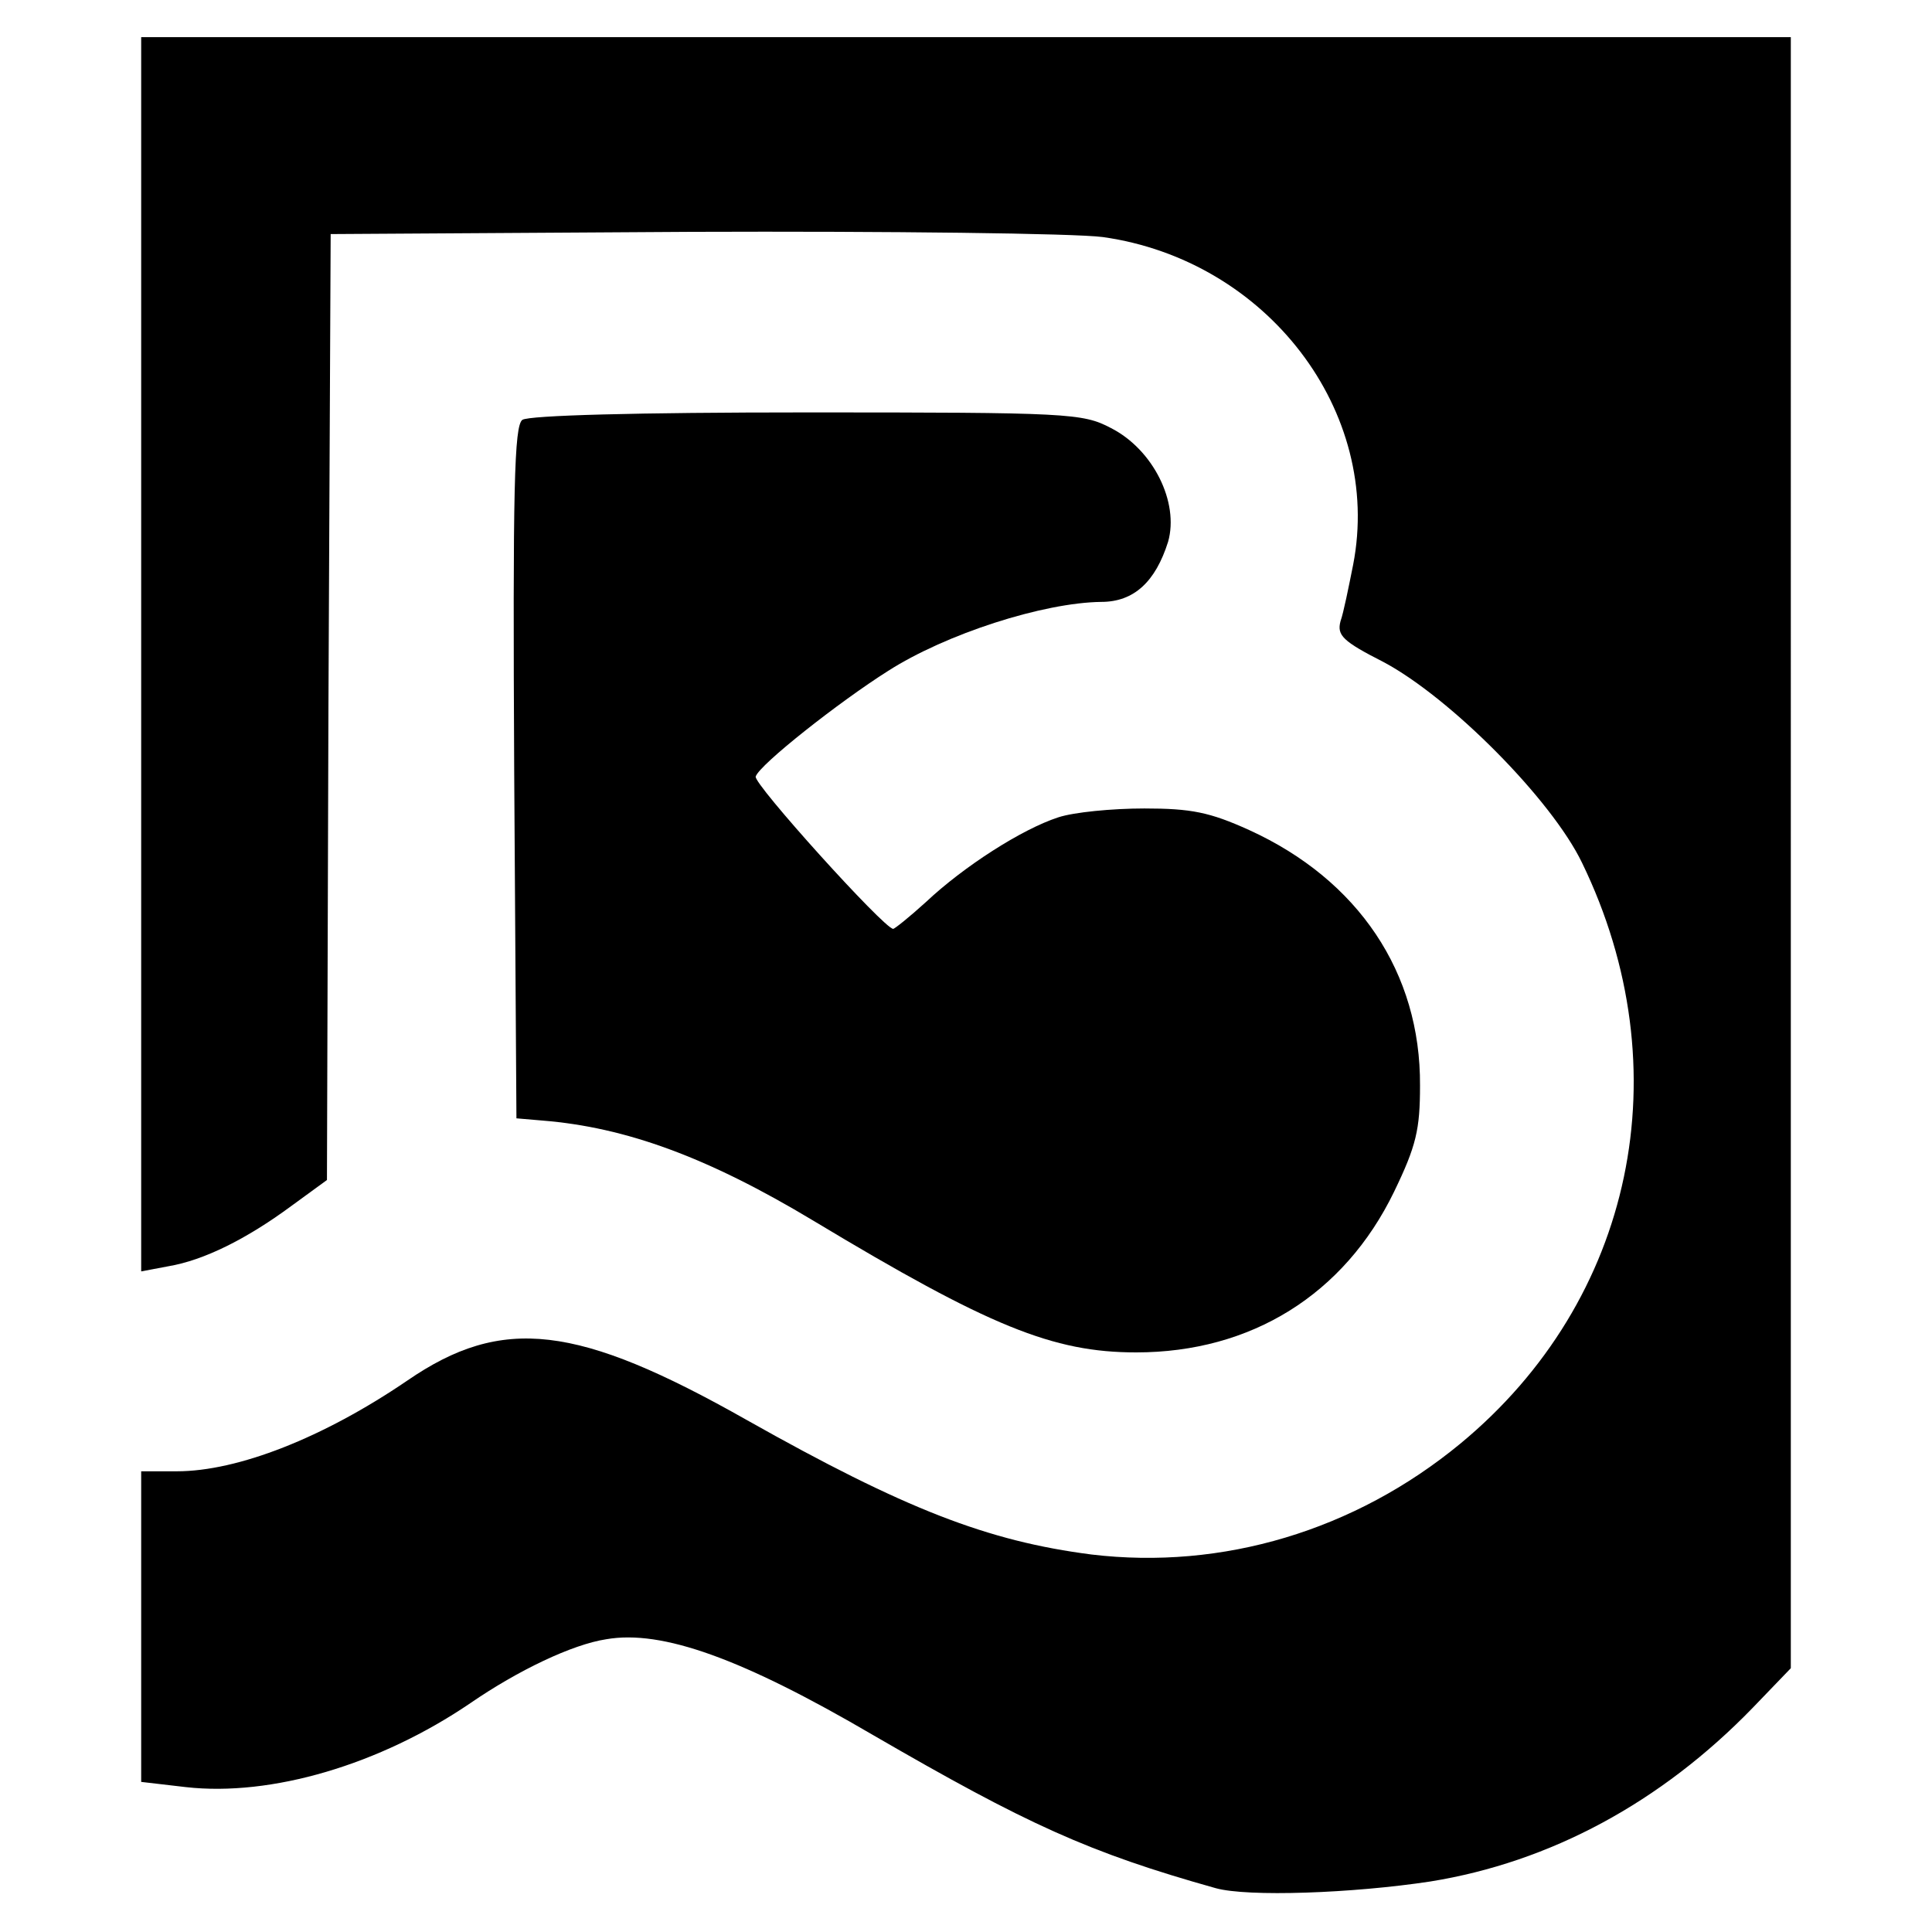
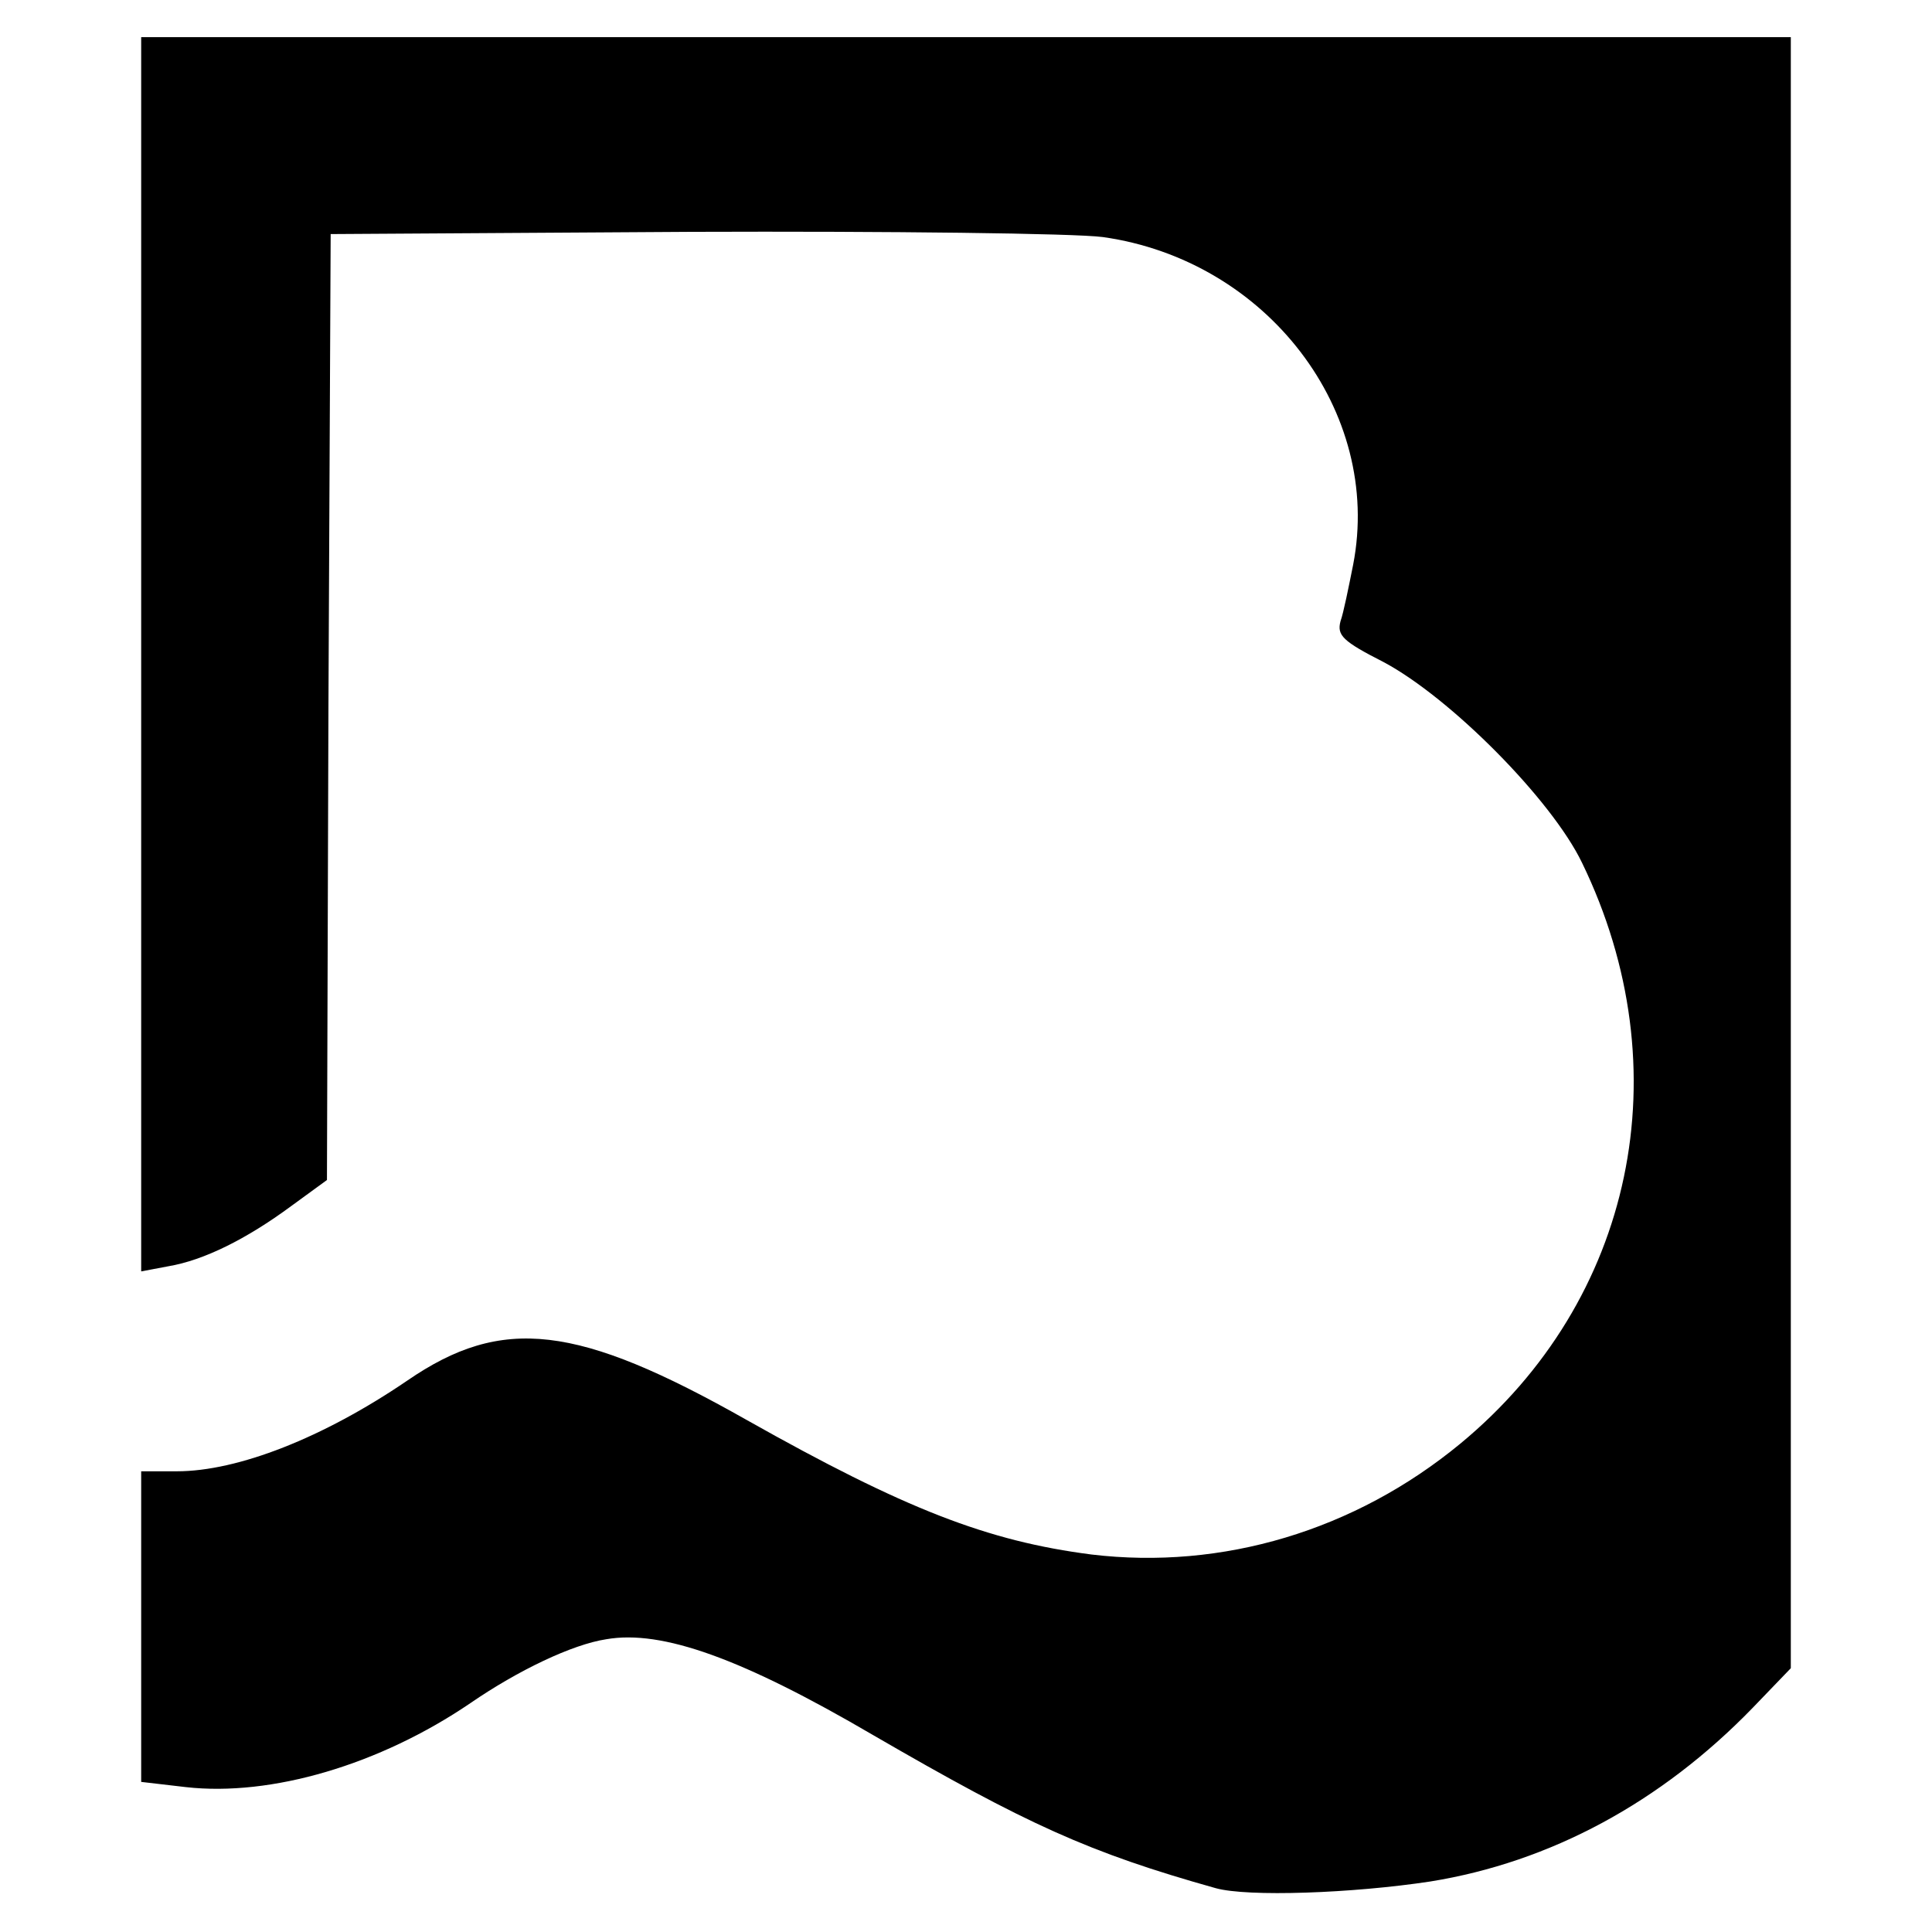
<svg xmlns="http://www.w3.org/2000/svg" version="1" width="346.667" height="346.667" viewBox="0 0 260 260">
  <path d="M19 88v83.1l3.7-.7c4.7-.8 10.4-3.6 16.5-8.1l4.8-3.5.2-63.6.3-63.7 48.5-.3c26.7-.1 51.6.2 55.4.7 22.1 3.1 37.7 23.5 33.7 44.1-.6 3-1.3 6.5-1.7 7.6-.5 1.9.3 2.7 5.8 5.5 9 4.8 22.6 18.5 26.7 27 13.5 27.8 7 58.9-16.4 78.2-14.2 11.7-32 17-49.6 14.9-14-1.8-25.1-6.1-46.4-18.1-22.8-12.9-32.9-14.1-45.7-5.3-11.3 7.7-22.8 12.2-31 12.2H19v41.8l6 .7c11.5 1.3 26.1-3 38.3-11.3 6.4-4.4 13.7-7.9 18.3-8.6 7.5-1.3 18.3 2.6 35.9 12.9 20.7 12 29 15.8 46.1 20.6 4.3 1.2 18.4.7 28.9-.9 16.1-2.6 31-10.6 43.4-23.4l5.1-5.3V5H19v83z" />
-   <path d="M70.3 56.5c-1.1.8-1.3 9.1-1.1 47.5l.3 46.5 3.5.3c11.2.9 22.2 4.9 36.5 13.5 23.6 14.2 32.2 17.7 43.4 17.7 15.5 0 28-7.8 34.7-21.6 3-6.2 3.5-8.4 3.5-14.3.1-15.2-8.3-27.7-23-34.4-5.3-2.4-7.8-2.9-14.1-2.9-4.3 0-9.5.5-11.6 1.2-4.9 1.6-12.7 6.6-17.8 11.4-2.2 2-4.2 3.6-4.4 3.6-1.2 0-18.9-19.6-18.5-20.5.5-1.6 11.3-10.1 17.8-14.2 7.8-5 20.9-9.2 28.7-9.3 4.4 0 7.3-2.7 9-8.1 1.5-5.3-2-12.4-7.7-15.3-3.8-2-5.7-2.1-40.9-2.1-23 0-37.4.4-38.3 1z" />
</svg>